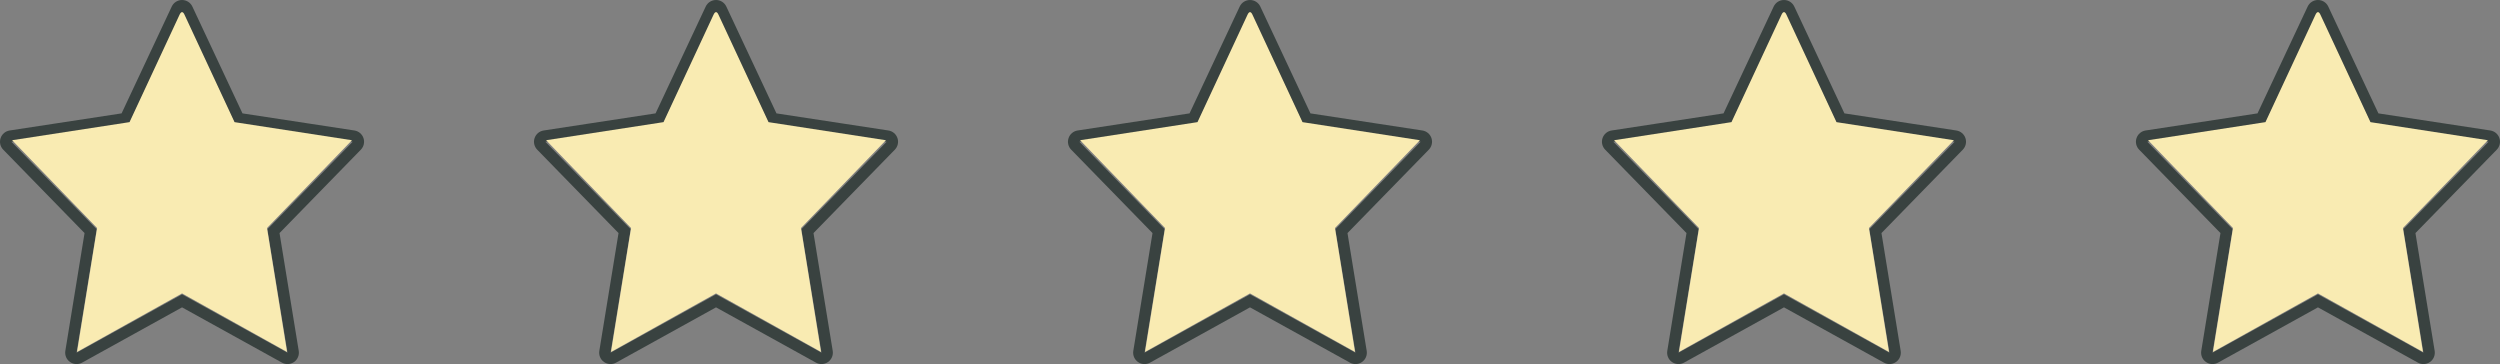
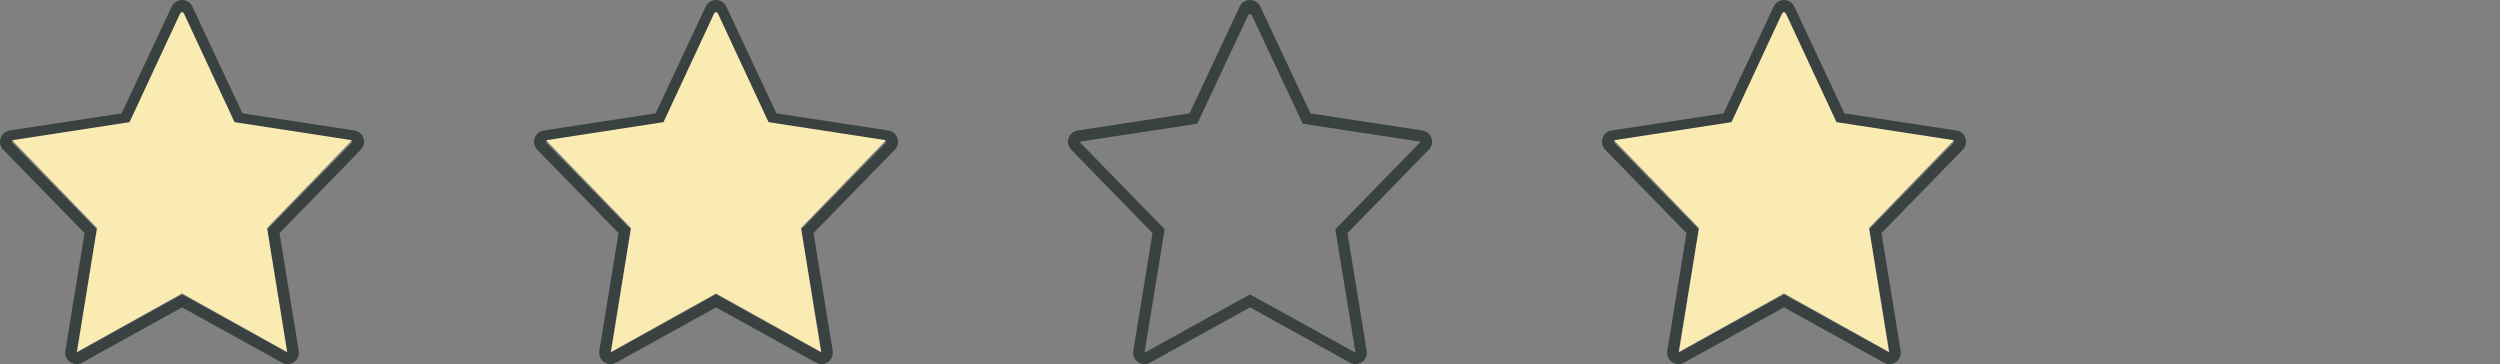
<svg xmlns="http://www.w3.org/2000/svg" width="206" height="30" viewBox="0 0 206 30" fill="none">
  <rect x="0" y="0" width="206" height="30" fill="#808080" stroke="none" />
  <g clip-path="url(#clip0_834_375)">
    <path d="M15.001 1.162C15.131 1.162 15.218 1.4 15.218 1.4L19.346 10.195L29.063 11.679L22.032 18.889L23.692 29.063L15.001 24.256L6.309 29.063L7.969 18.889L0.938 11.679L10.655 10.194L14.78 1.407C14.78 1.407 14.87 1.162 15.001 1.162ZM15.001 0C14.637 0 14.307 0.21 14.152 0.539L10.019 9.342L0.796 10.752C0.449 10.805 0.161 11.048 0.049 11.382C-0.063 11.714 0.021 12.082 0.267 12.334L6.967 19.205L5.384 28.911C5.326 29.265 5.475 29.622 5.769 29.828C5.93 29.942 6.119 30 6.309 30C6.464 30 6.621 29.961 6.763 29.883L15 25.326L23.238 29.883C23.379 29.961 23.536 30 23.691 30C23.881 30 24.07 29.942 24.231 29.828C24.525 29.622 24.674 29.265 24.616 28.911L23.033 19.205L29.733 12.334C29.979 12.082 30.063 11.714 29.951 11.382C29.84 11.048 29.551 10.805 29.204 10.752L19.981 9.343L15.85 0.539C15.695 0.21 15.364 0 15.001 0Z" fill="#394240" />
    <path d="M15 1C15.13 1 15.216 1.239 15.216 1.239L19.326 10.065L29 11.555L22 18.791L23.653 29L15 24.176L6.347 29L8 18.791L1 11.554L10.674 10.064L14.78 1.247C14.78 1.247 14.87 1 15 1Z" fill="#F9EBB2" />
  </g>
  <g clip-path="url(#clip1_834_375)">
    <path d="M59.001 1.162C59.131 1.162 59.218 1.4 59.218 1.4L63.346 10.195L73.063 11.679L66.032 18.889L67.692 29.063L59.001 24.256L50.309 29.063L51.969 18.889L44.938 11.679L54.655 10.194L58.78 1.407C58.78 1.407 58.87 1.162 59.001 1.162ZM59.001 0C58.637 0 58.307 0.21 58.151 0.539L54.019 9.342L44.796 10.752C44.449 10.805 44.161 11.048 44.049 11.382C43.937 11.714 44.021 12.082 44.267 12.334L50.967 19.205L49.384 28.911C49.326 29.265 49.475 29.622 49.769 29.828C49.93 29.942 50.119 30 50.309 30C50.464 30 50.621 29.961 50.763 29.883L59 25.326L67.238 29.883C67.379 29.961 67.536 30 67.691 30C67.881 30 68.07 29.942 68.231 29.828C68.525 29.622 68.674 29.265 68.616 28.911L67.033 19.205L73.734 12.334C73.979 12.082 74.063 11.714 73.951 11.382C73.84 11.048 73.551 10.805 73.204 10.752L63.981 9.343L59.849 0.539C59.695 0.21 59.364 0 59.001 0Z" fill="#394240" />
    <path d="M59 1C59.13 1 59.216 1.239 59.216 1.239L63.326 10.065L73 11.555L66 18.791L67.653 29L59 24.176L50.347 29L52 18.791L45 11.554L54.674 10.064L58.78 1.247C58.78 1.247 58.87 1 59 1Z" fill="#F9EBB2" />
  </g>
  <g clip-path="url(#clip2_834_375)">
    <path d="M103.001 1.162C103.131 1.162 103.218 1.4 103.218 1.4L107.346 10.195L117.063 11.679L110.032 18.889L111.692 29.063L103.001 24.256L94.309 29.063L95.969 18.889L88.938 11.679L98.655 10.194L102.78 1.407C102.78 1.407 102.87 1.162 103.001 1.162ZM103.001 0C102.637 0 102.307 0.21 102.152 0.539L98.019 9.342L88.796 10.752C88.449 10.805 88.161 11.048 88.049 11.382C87.937 11.714 88.021 12.082 88.267 12.334L94.967 19.205L93.384 28.911C93.326 29.265 93.475 29.622 93.769 29.828C93.93 29.942 94.119 30 94.309 30C94.464 30 94.621 29.961 94.763 29.883L103 25.326L111.238 29.883C111.379 29.961 111.536 30 111.691 30C111.881 30 112.07 29.942 112.231 29.828C112.525 29.622 112.674 29.265 112.616 28.911L111.033 19.205L117.734 12.334C117.979 12.082 118.063 11.714 117.952 11.382C117.84 11.048 117.551 10.805 117.204 10.752L107.981 9.343L103.849 0.539C103.695 0.21 103.364 0 103.001 0Z" fill="#394240" />
-     <path d="M103 1C103.13 1 103.216 1.239 103.216 1.239L107.326 10.065L117 11.555L110 18.791L111.653 29L103 24.176L94.347 29L96 18.791L89 11.554L98.674 10.064L102.78 1.247C102.78 1.247 102.87 1 103 1Z" fill="#F9EBB2" />
  </g>
  <g clip-path="url(#clip3_834_375)">
    <path d="M147.001 1.162C147.131 1.162 147.218 1.4 147.218 1.4L151.346 10.195L161.063 11.679L154.032 18.889L155.692 29.063L147.001 24.256L138.309 29.063L139.969 18.889L132.938 11.679L142.655 10.194L146.78 1.407C146.78 1.407 146.87 1.162 147.001 1.162ZM147.001 0C146.637 0 146.307 0.21 146.152 0.539L142.019 9.342L132.796 10.752C132.449 10.805 132.161 11.048 132.049 11.382C131.937 11.714 132.021 12.082 132.267 12.334L138.967 19.205L137.384 28.911C137.326 29.265 137.475 29.622 137.769 29.828C137.93 29.942 138.119 30 138.309 30C138.464 30 138.621 29.961 138.763 29.883L147 25.326L155.238 29.883C155.379 29.961 155.536 30 155.691 30C155.881 30 156.07 29.942 156.231 29.828C156.525 29.622 156.674 29.265 156.616 28.911L155.033 19.205L161.734 12.334C161.979 12.082 162.063 11.714 161.952 11.382C161.84 11.048 161.551 10.805 161.204 10.752L151.981 9.343L147.849 0.539C147.695 0.21 147.364 0 147.001 0Z" fill="#394240" />
    <path d="M147 1C147.13 1 147.216 1.239 147.216 1.239L151.326 10.065L161 11.555L154 18.791L155.653 29L147 24.176L138.347 29L140 18.791L133 11.554L142.674 10.064L146.78 1.247C146.78 1.247 146.87 1 147 1Z" fill="#F9EBB2" />
  </g>
  <g clip-path="url(#clip4_834_375)">
    <path d="M191.001 1.162C191.131 1.162 191.218 1.4 191.218 1.4L195.346 10.195L205.063 11.679L198.032 18.889L199.692 29.063L191.001 24.256L182.309 29.063L183.969 18.889L176.938 11.679L186.655 10.194L190.78 1.407C190.78 1.407 190.87 1.162 191.001 1.162ZM191.001 0C190.637 0 190.307 0.21 190.152 0.539L186.019 9.342L176.796 10.752C176.449 10.805 176.161 11.048 176.049 11.382C175.937 11.714 176.021 12.082 176.267 12.334L182.967 19.205L181.384 28.911C181.326 29.265 181.475 29.622 181.769 29.828C181.93 29.942 182.119 30 182.309 30C182.464 30 182.621 29.961 182.763 29.883L191 25.326L199.238 29.883C199.379 29.961 199.536 30 199.691 30C199.881 30 200.07 29.942 200.231 29.828C200.525 29.622 200.674 29.265 200.616 28.911L199.033 19.205L205.734 12.334C205.979 12.082 206.063 11.714 205.952 11.382C205.84 11.048 205.551 10.805 205.204 10.752L195.981 9.343L191.849 0.539C191.695 0.21 191.364 0 191.001 0Z" fill="#394240" />
    <path d="M191 1C191.13 1 191.216 1.239 191.216 1.239L195.326 10.065L205 11.555L198 18.791L199.653 29L191 24.176L182.347 29L184 18.791L177 11.554L186.674 10.064L190.78 1.247C190.78 1.247 190.87 1 191 1Z" fill="#F9EBB2" />
  </g>
  <defs>
    <clipPath id="clip0_834_375">
      <rect width="30" height="30" fill="white" />
    </clipPath>
    <clipPath id="clip1_834_375">
      <rect width="30" height="30" fill="white" transform="translate(44)" />
    </clipPath>
    <clipPath id="clip2_834_375">
      <rect width="30" height="30" fill="white" transform="translate(88)" />
    </clipPath>
    <clipPath id="clip3_834_375">
      <rect width="30" height="30" fill="white" transform="translate(132)" />
    </clipPath>
    <clipPath id="clip4_834_375">
-       <rect width="30" height="30" fill="white" transform="translate(176)" />
-     </clipPath>
+       </clipPath>
  </defs>
</svg>